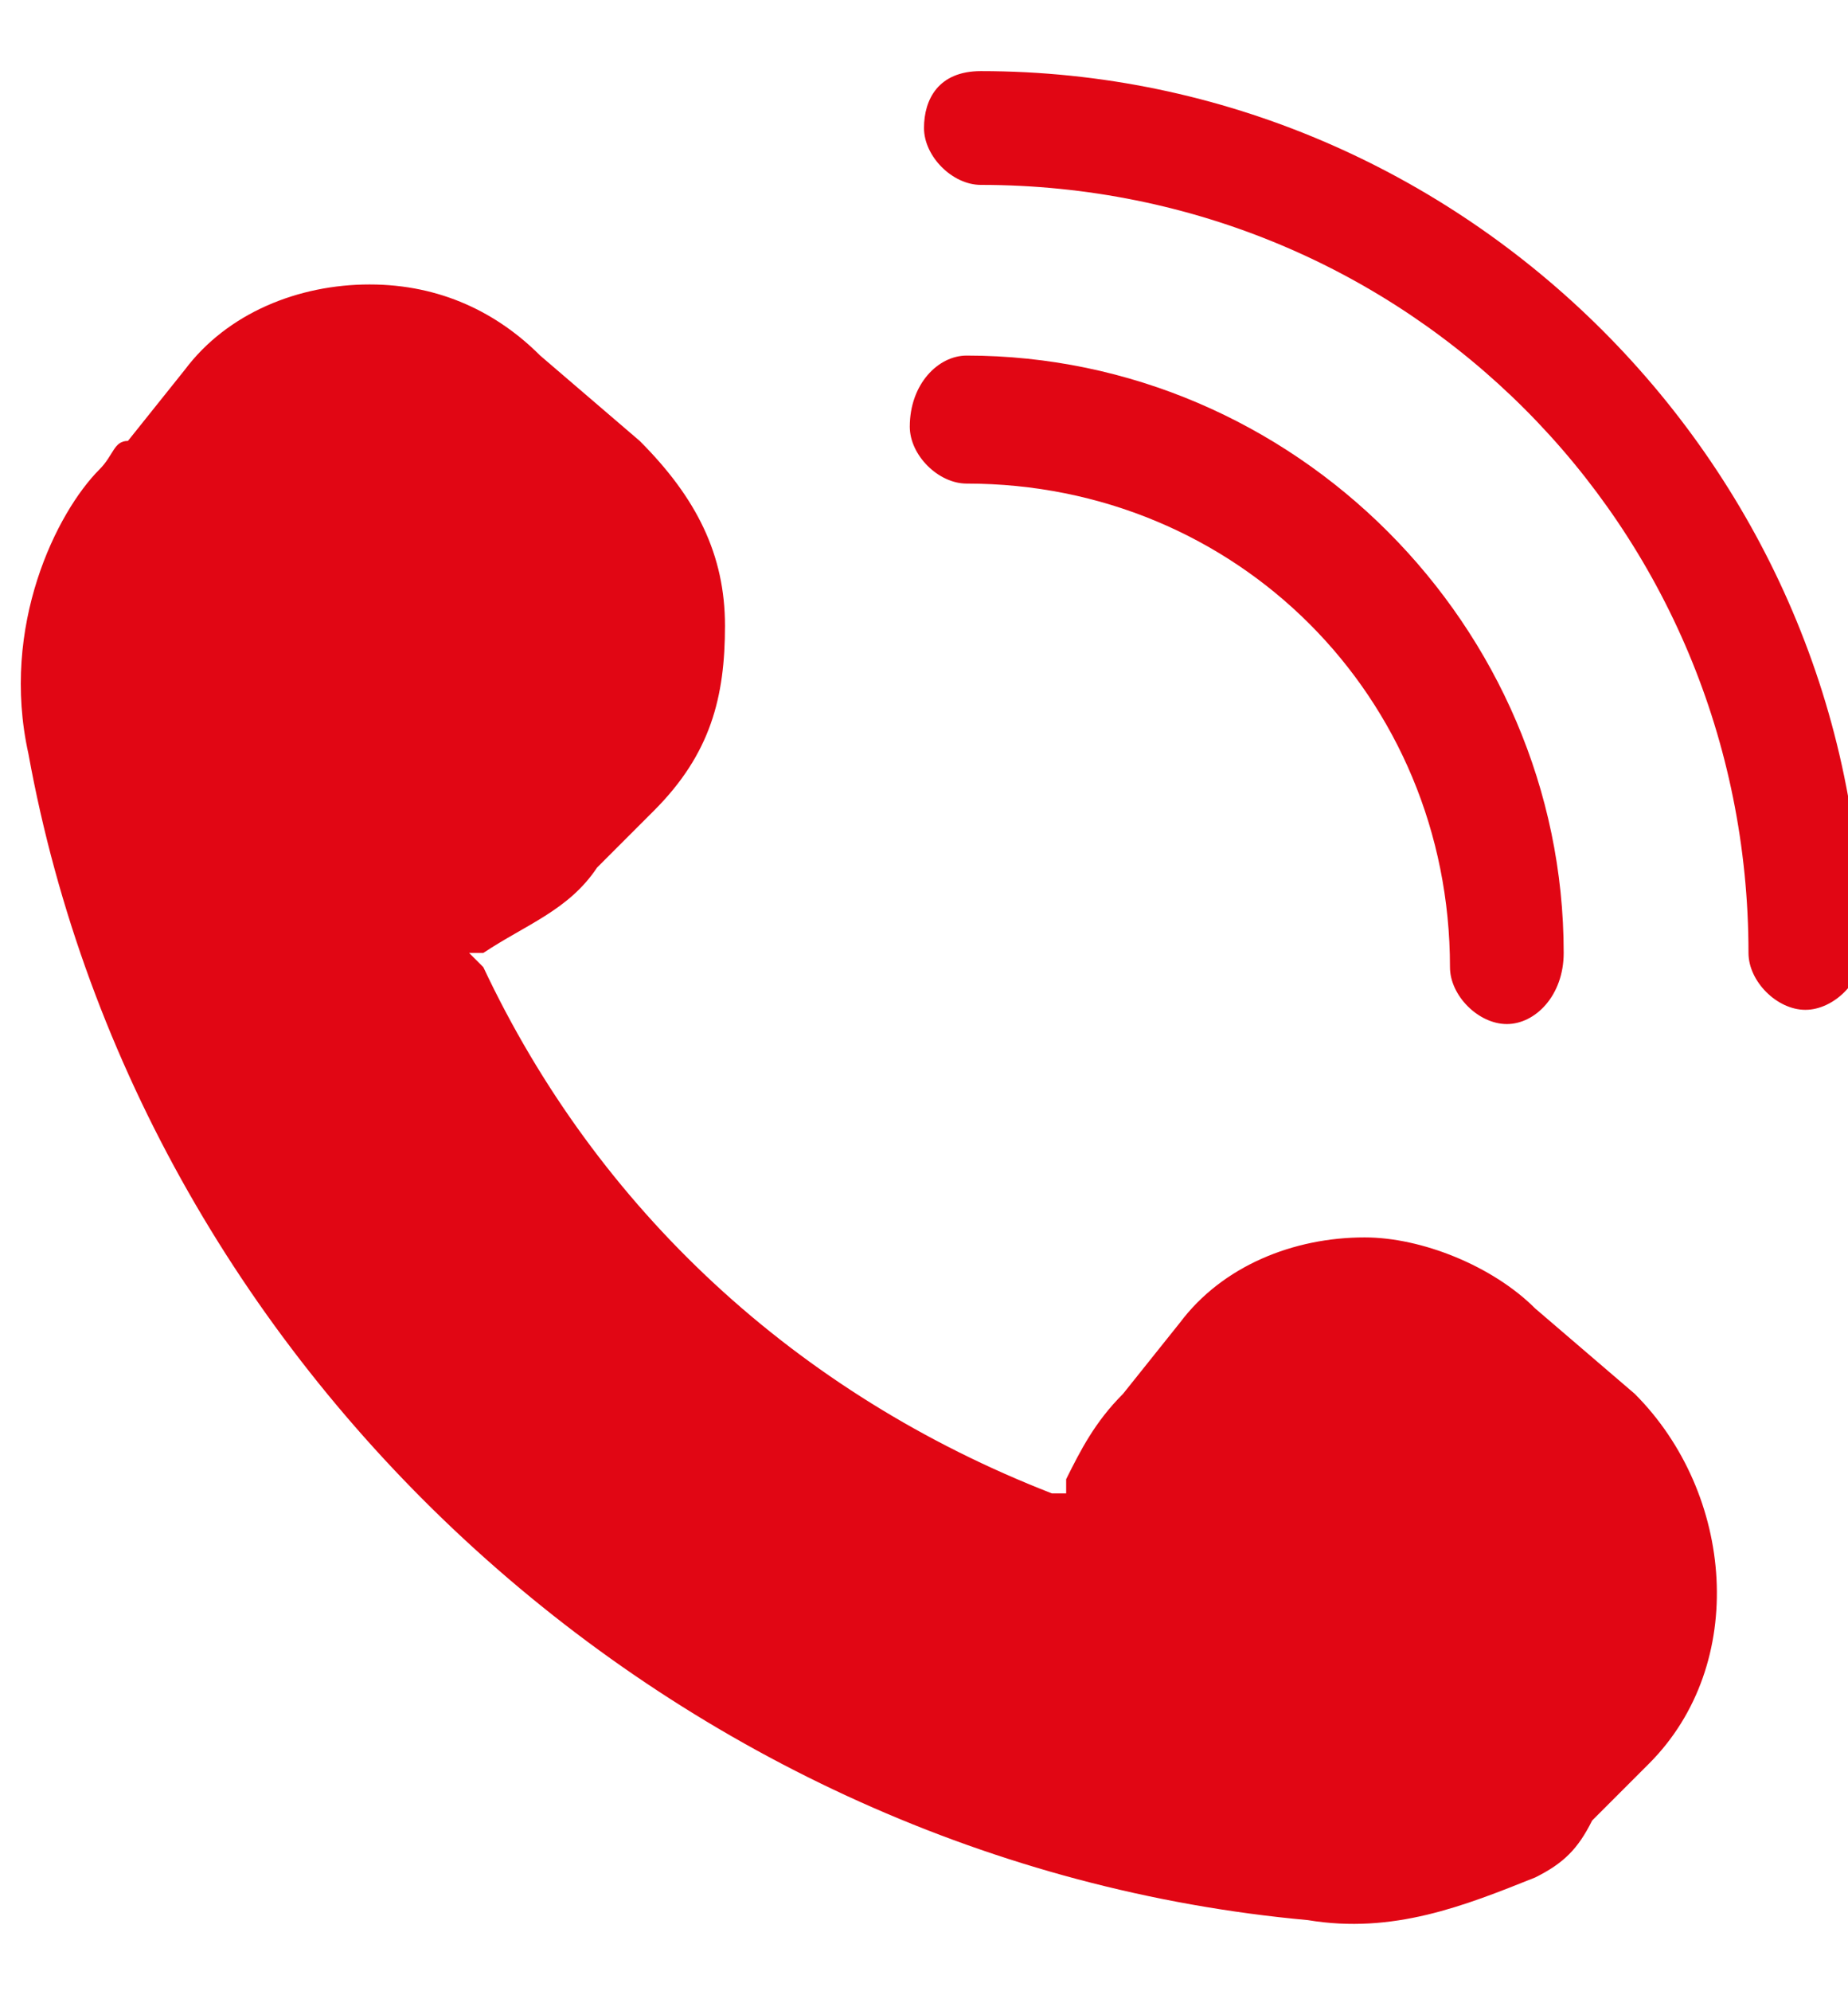
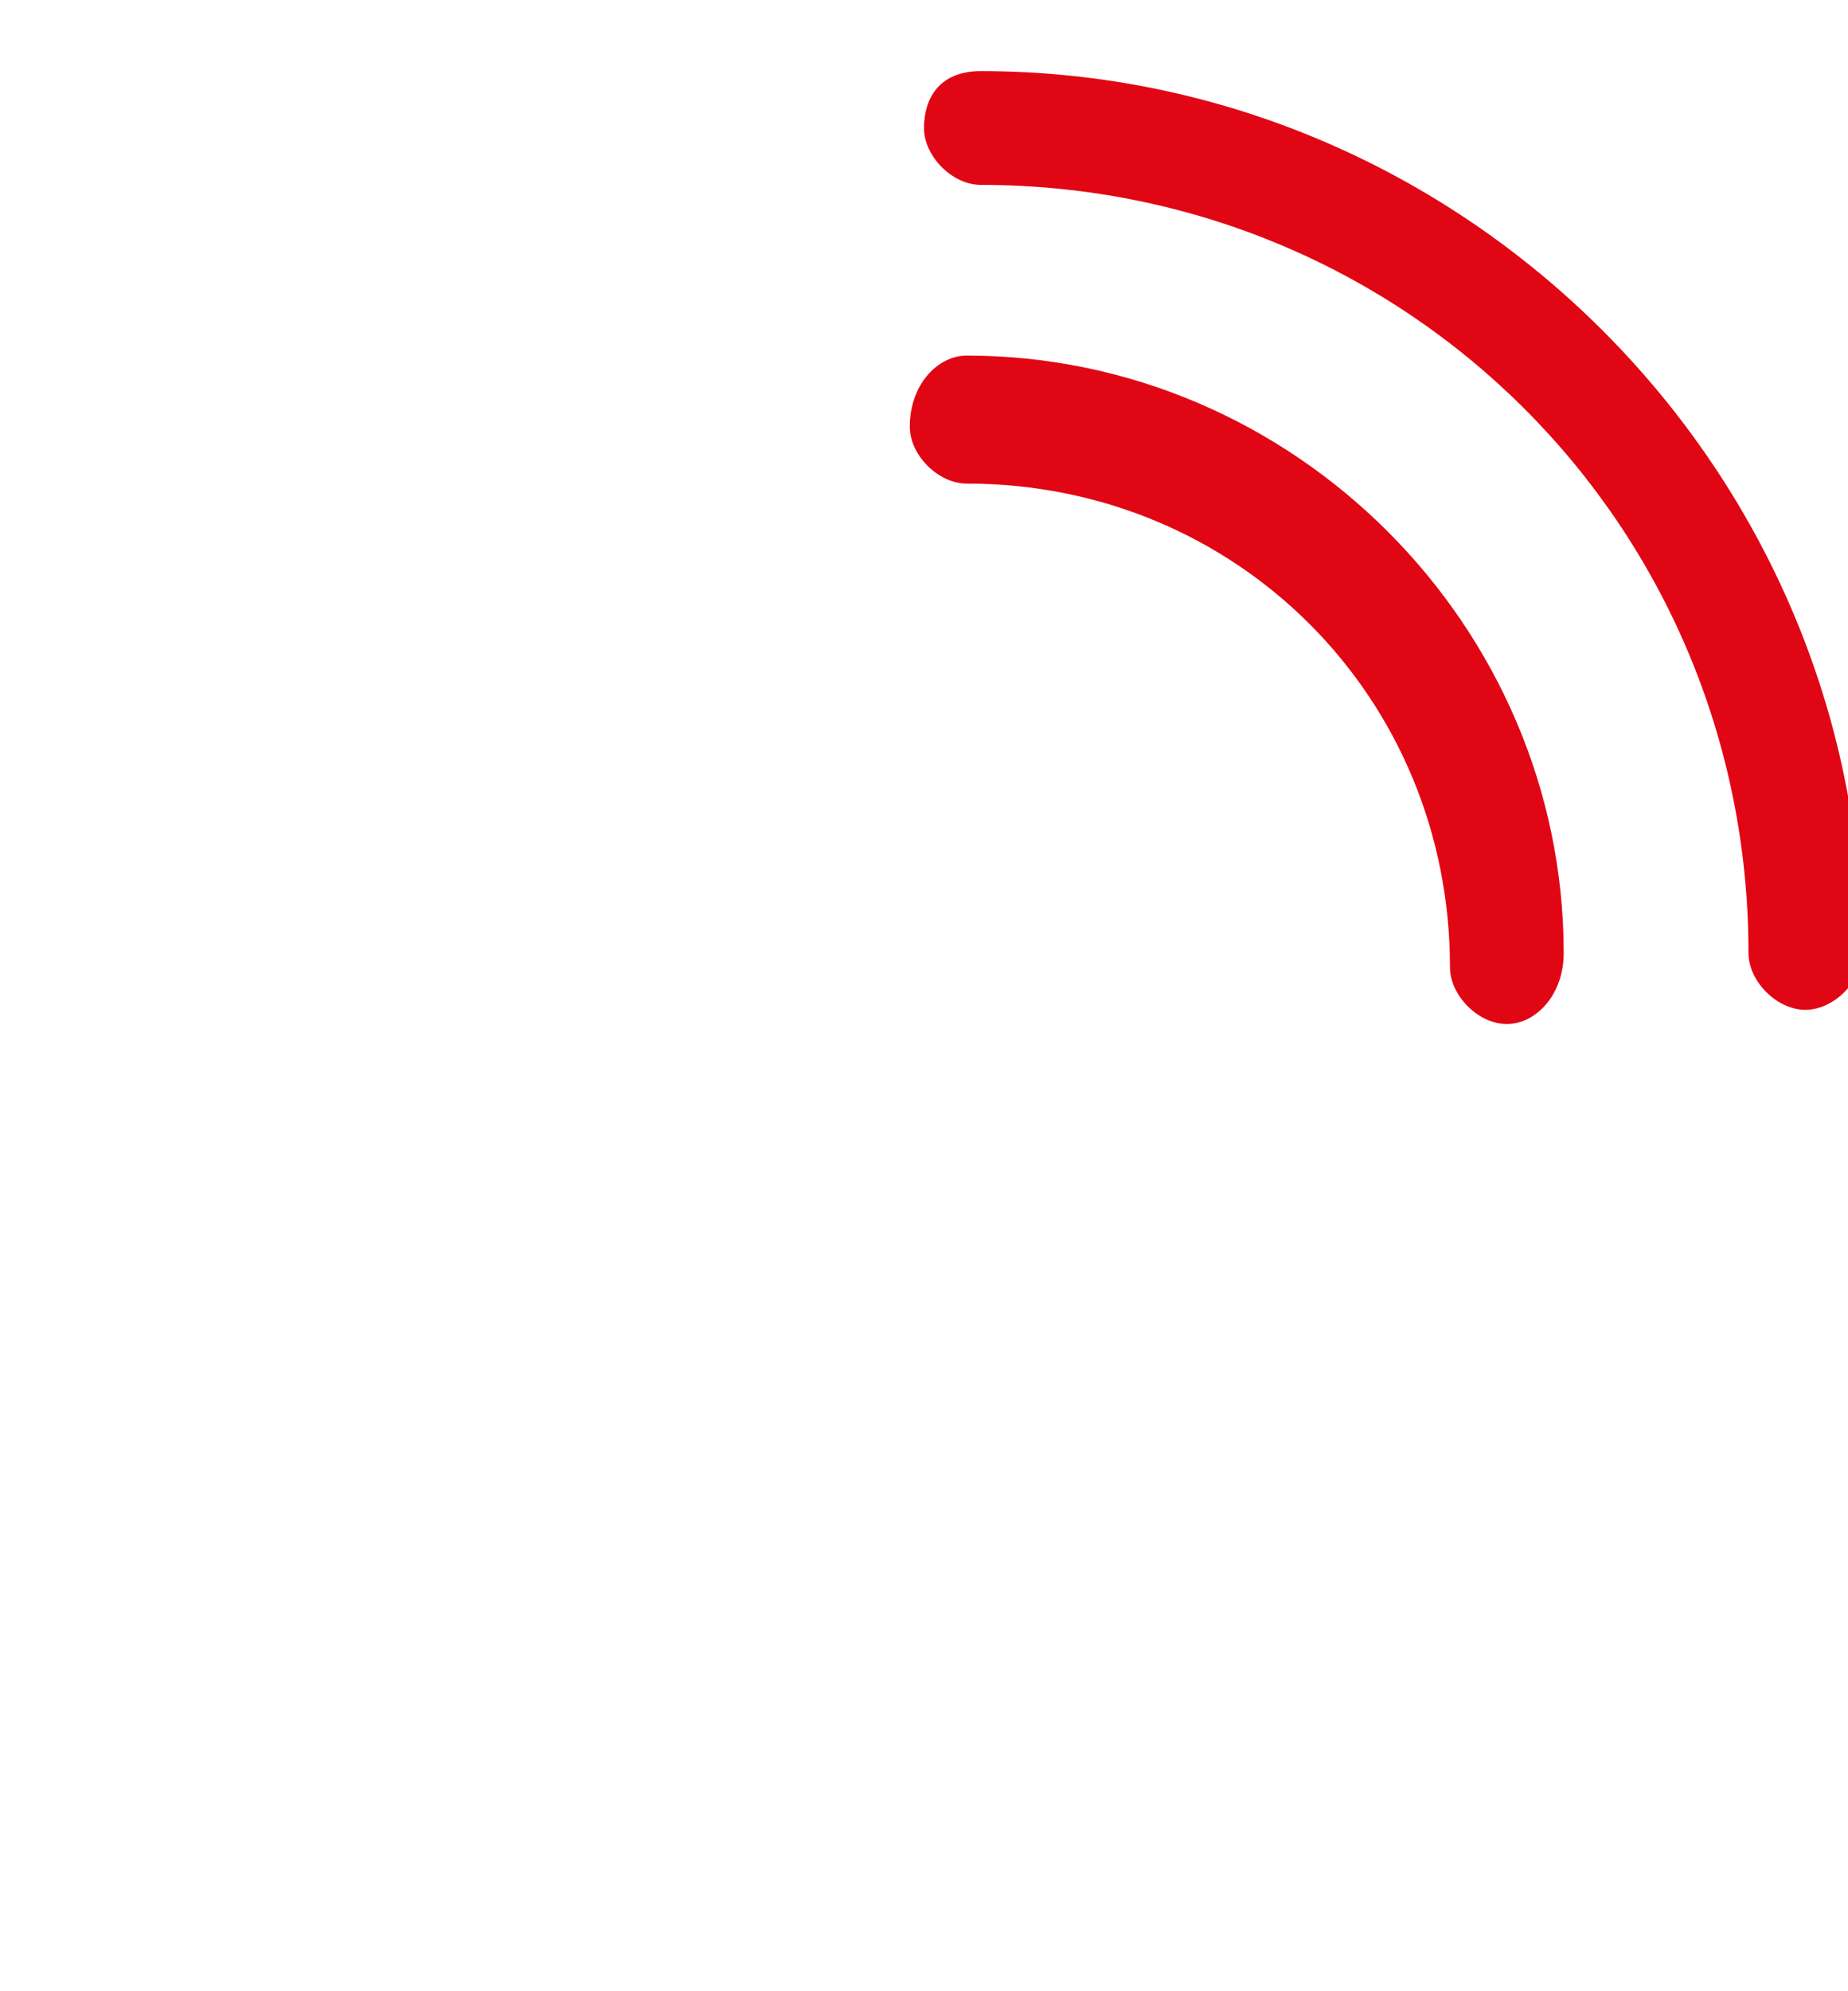
<svg xmlns="http://www.w3.org/2000/svg" version="1.1" id="Calque_2" x="0px" y="0px" width="13px" height="14px" viewBox="0 0 13 14" style="enable-background:new 0 0 13 14;" xml:space="preserve">
  <style type="text/css">
	.st0{fill:#E10614;}
</style>
-   <path class="st0" d="M4.2,6.1l0.4-0.4C5,5.3,5.1,4.9,5.1,4.4c0-0.5-0.2-0.9-0.6-1.3L3.8,2.5C3.5,2.2,3.1,2,2.6,2  c-0.5,0-1,0.2-1.3,0.6L0.9,3.1C0.8,3.1,0.8,3.2,0.7,3.3l0,0C0.4,3.6,0,4.4,0.2,5.3c0.8,4.4,4.6,7.8,9,8.2c0.6,0.1,1.1-0.1,1.6-0.3  c0.2-0.1,0.3-0.2,0.4-0.4l0.4-0.4c0.7-0.7,0.6-1.9-0.1-2.6l-0.7-0.6c-0.3-0.3-0.8-0.5-1.2-0.5c-0.5,0-1,0.2-1.3,0.6L7.9,9.8  c-0.2,0.2-0.3,0.4-0.4,0.6l0,0.1l-0.1,0c-1.8-0.7-3.2-2-4-3.7L3.3,6.7l0.1,0C3.7,6.5,4,6.4,4.2,6.1z" />
  <path class="st0" d="M6.5,0.9c0,0.2,0.2,0.4,0.4,0.4c3,0,5.4,2.4,5.4,5.4c0,0.2,0.2,0.4,0.4,0.4c0.2,0,0.4-0.2,0.4-0.4  c0-3.4-2.8-6.2-6.2-6.2C6.6,0.5,6.5,0.7,6.5,0.9z" />
  <path class="st0" d="M6.4,3c0,0.2,0.2,0.4,0.4,0.4c1.9,0,3.4,1.5,3.4,3.4c0,0.2,0.2,0.4,0.4,0.4C10.8,7.2,11,7,11,6.7  c0-2.3-1.9-4.2-4.2-4.2C6.6,2.5,6.4,2.7,6.4,3z" />
</svg>